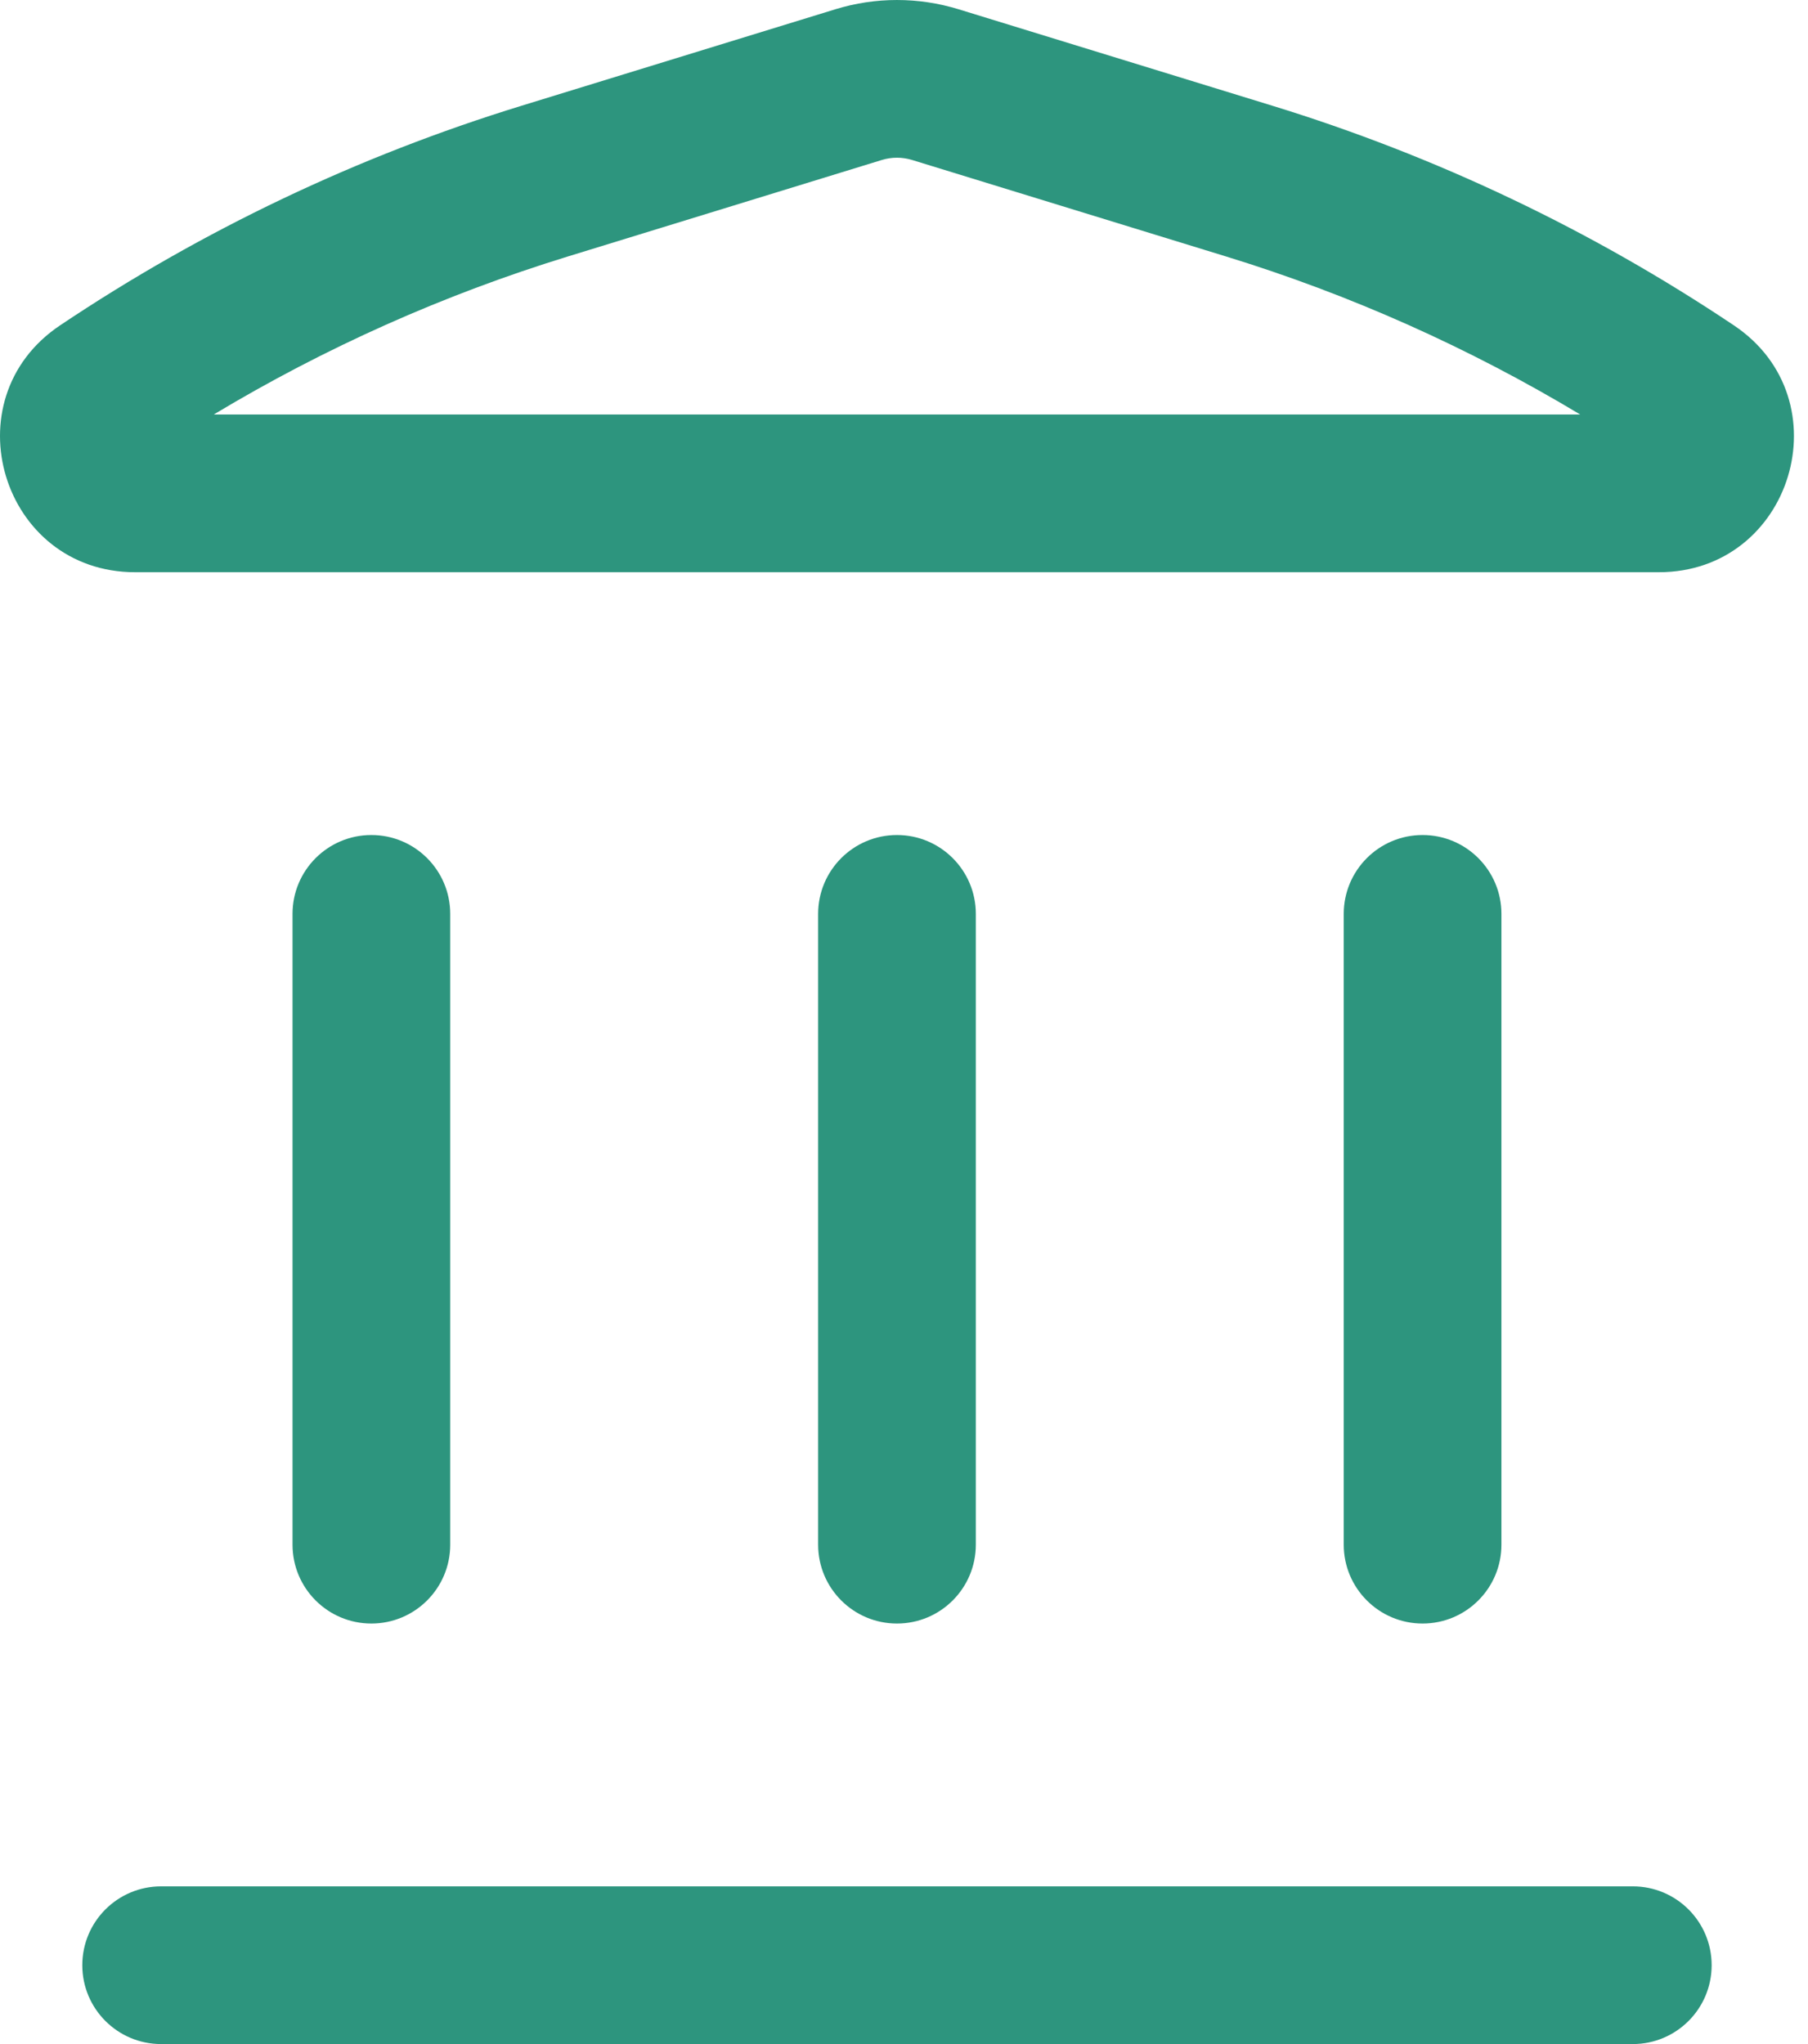
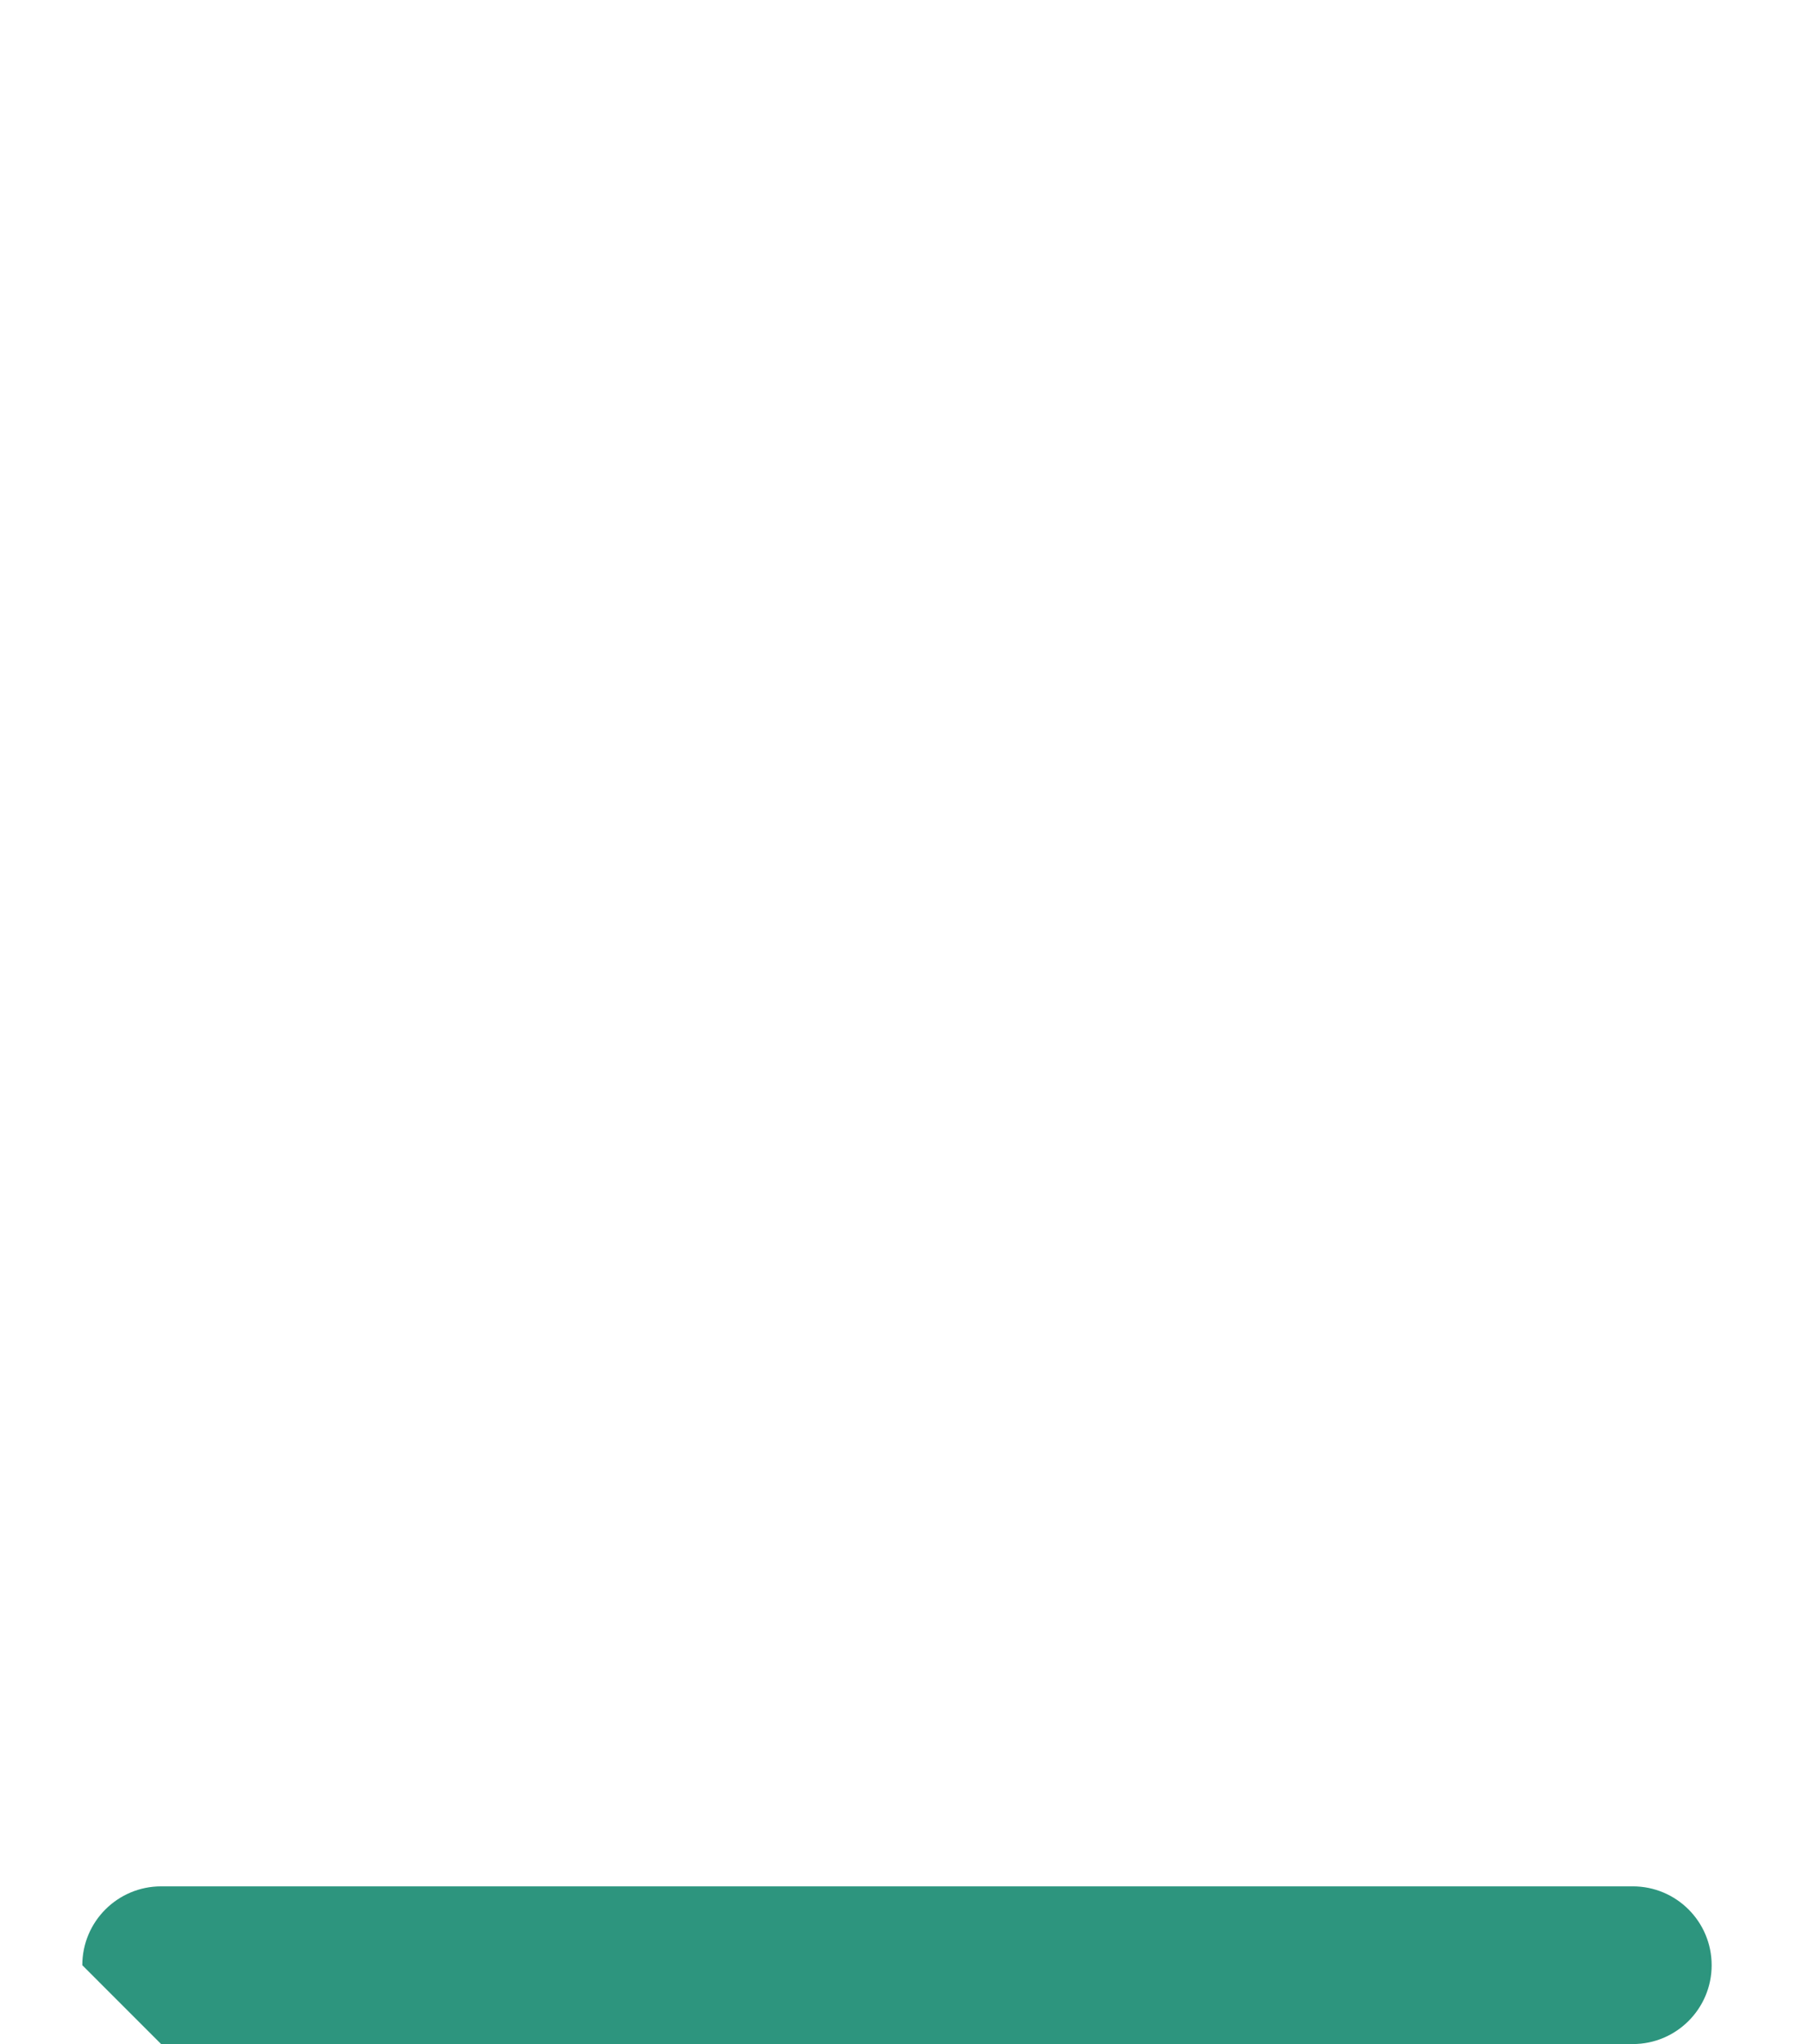
<svg xmlns="http://www.w3.org/2000/svg" width="69" height="78" viewBox="0 0 69 78" fill="none">
-   <path fill-rule="evenodd" clip-rule="evenodd" d="M31.886 0.352C33.414 -0.117 35.049 -0.117 36.578 0.352L48.556 4.034C54.805 5.955 60.74 8.778 66.172 12.416C70.397 15.245 68.394 21.835 63.31 21.835H5.154C0.069 21.835 -1.933 15.245 2.292 12.416C7.724 8.778 13.658 5.955 19.907 4.034L31.886 0.352ZM34.81 6.105C34.433 5.989 34.03 5.989 33.653 6.105L21.675 9.786C16.938 11.242 12.399 13.268 8.158 15.817H60.306C56.064 13.268 51.526 11.242 46.788 9.786L34.81 6.105Z" fill="#2D957E" />
-   <path d="M3.141 74.991C3.141 73.329 4.488 71.982 6.149 71.982H62.314C63.976 71.982 65.323 73.329 65.323 74.991C65.323 76.653 63.976 78 62.314 78H6.149C4.488 78 3.141 76.653 3.141 74.991Z" fill="#2D957E" />
-   <path d="M11.164 58.944C11.164 60.606 12.511 61.953 14.173 61.953C15.835 61.953 17.182 60.606 17.182 58.944L17.182 34.873C17.182 33.212 15.835 31.864 14.173 31.864C12.511 31.864 11.164 33.212 11.164 34.873L11.164 58.944Z" fill="#2D957E" />
-   <path d="M34.232 61.953C32.57 61.953 31.223 60.606 31.223 58.944L31.223 34.873C31.223 33.212 32.57 31.864 34.232 31.864C35.894 31.864 37.241 33.212 37.241 34.873V58.944C37.241 60.606 35.894 61.953 34.232 61.953Z" fill="#2D957E" />
-   <path d="M51.282 58.944C51.282 60.606 52.629 61.953 54.291 61.953C55.953 61.953 57.3 60.606 57.3 58.944V34.873C57.3 33.212 55.953 31.864 54.291 31.864C52.629 31.864 51.282 33.212 51.282 34.873V58.944Z" fill="#2D957E" />
+   <path d="M3.141 74.991C3.141 73.329 4.488 71.982 6.149 71.982H62.314C63.976 71.982 65.323 73.329 65.323 74.991C65.323 76.653 63.976 78 62.314 78H6.149Z" fill="#2D957E" />
</svg>